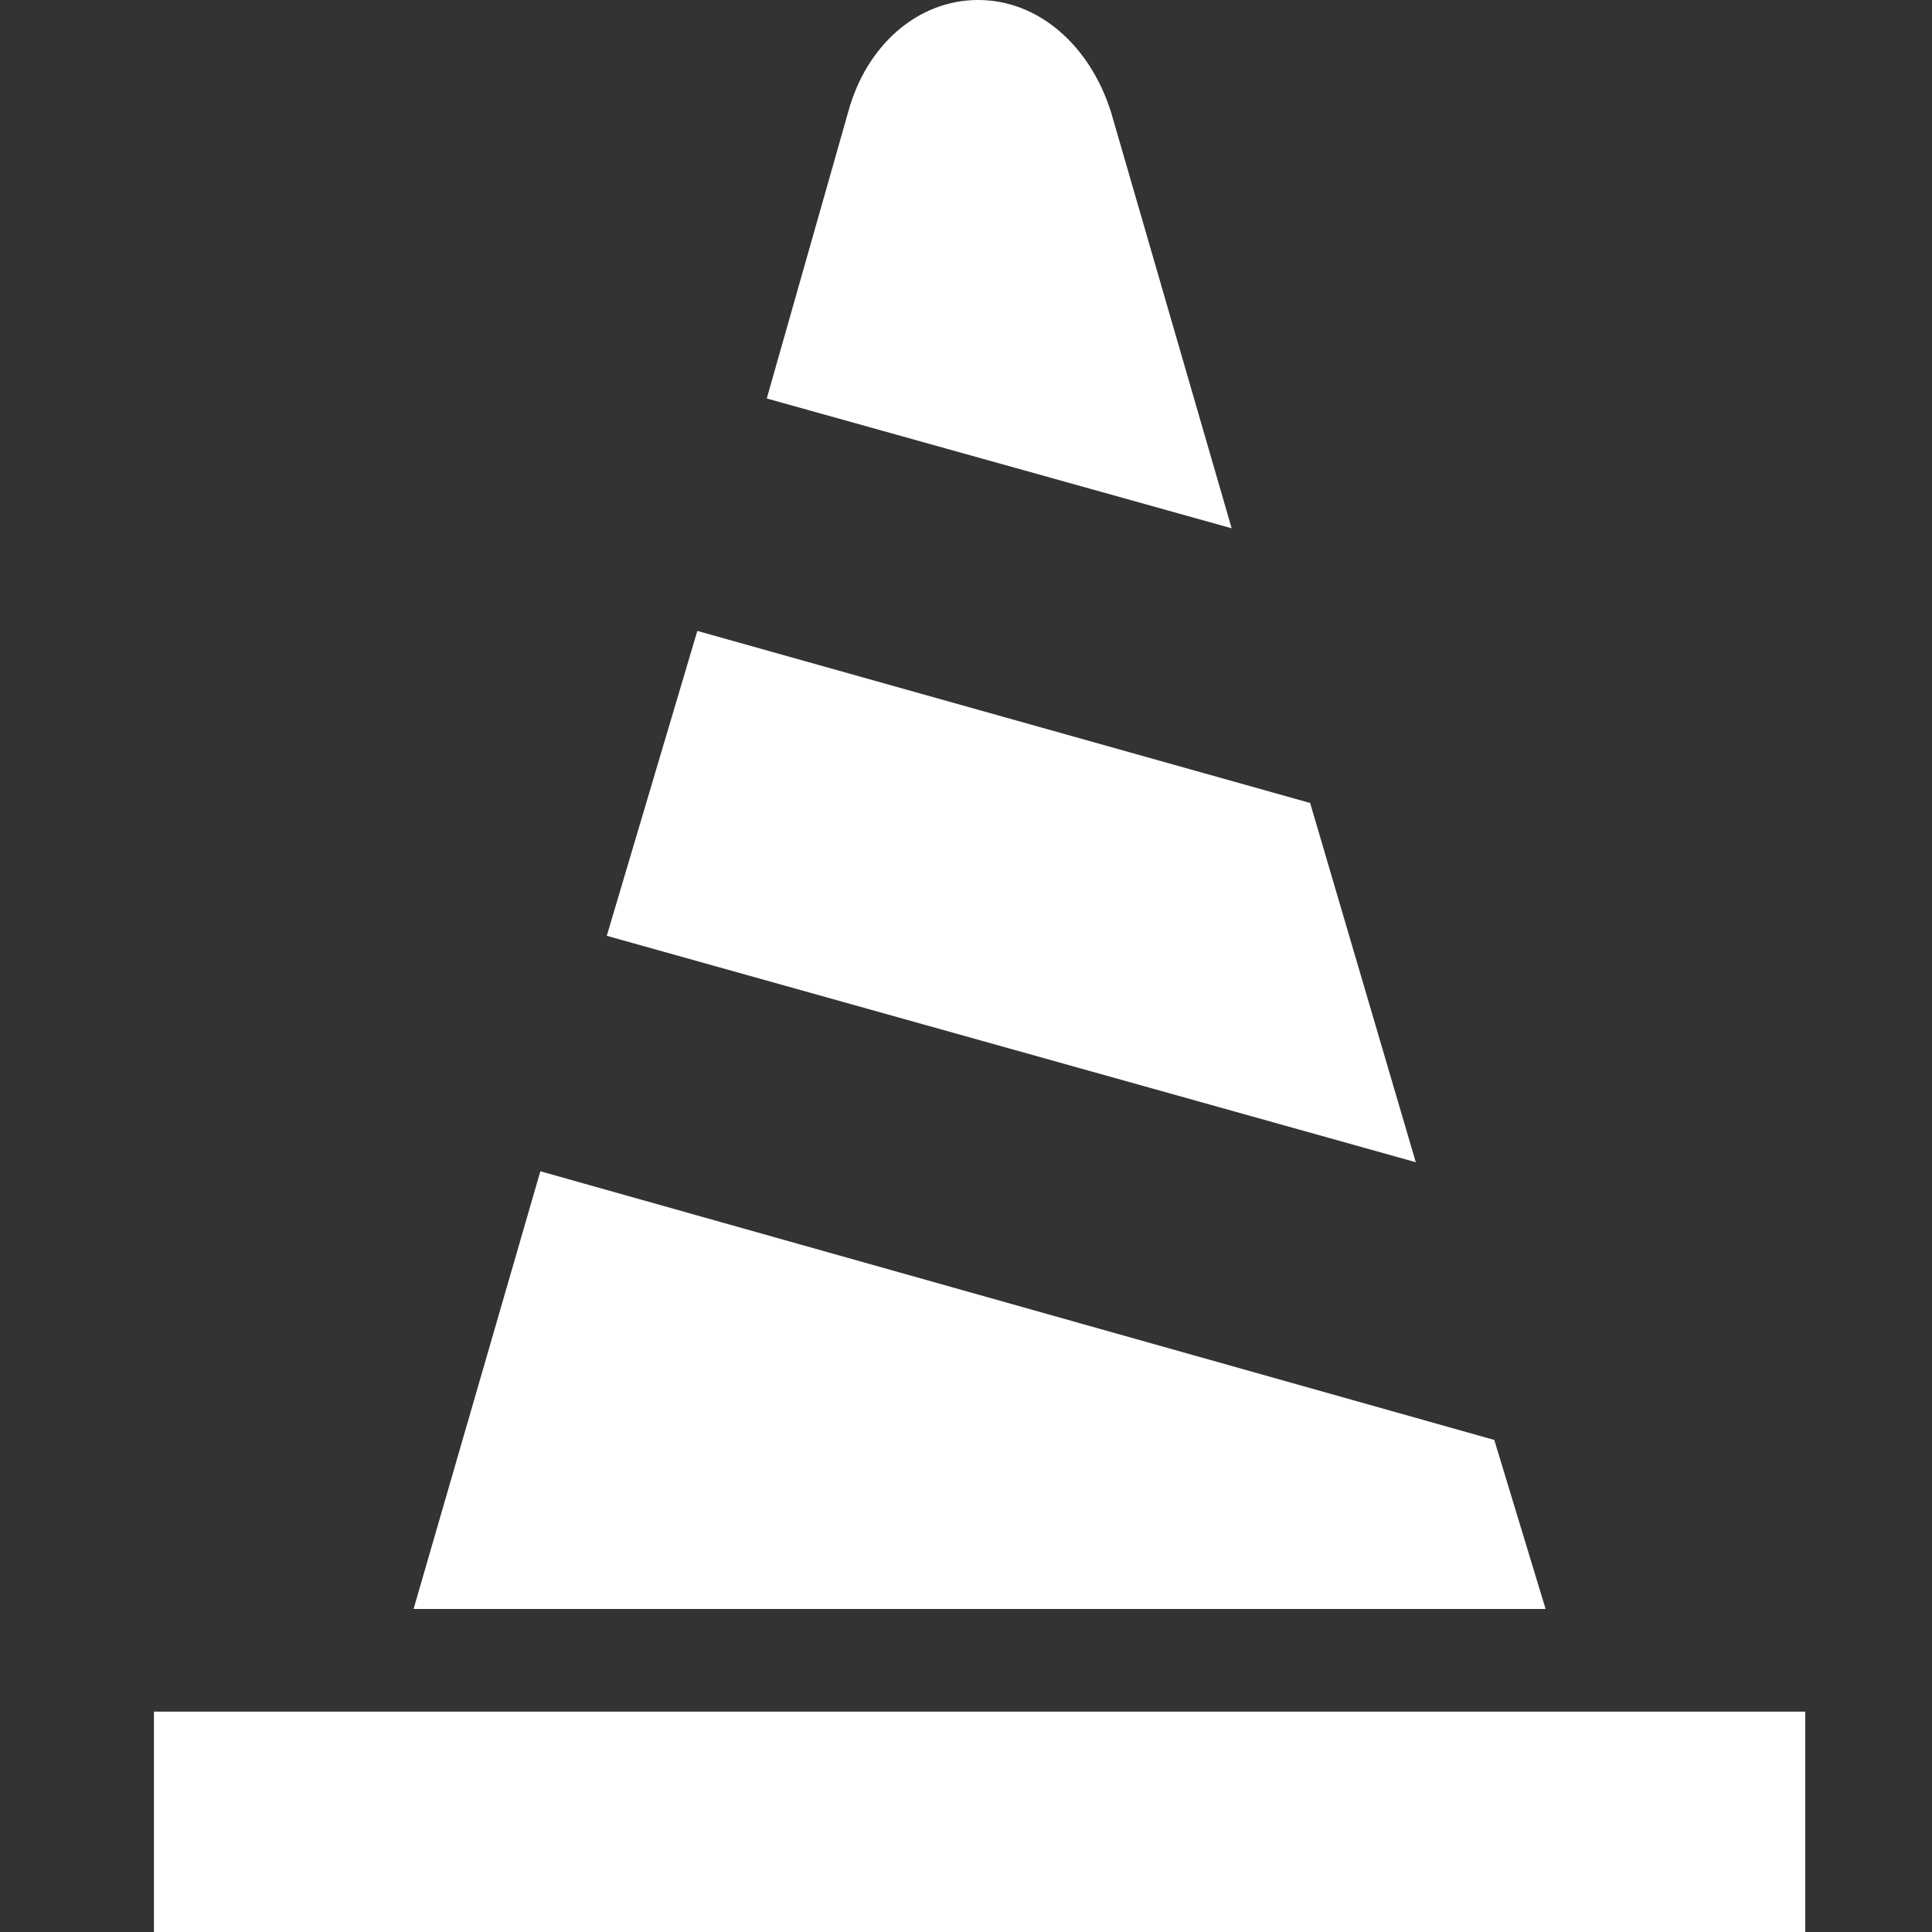
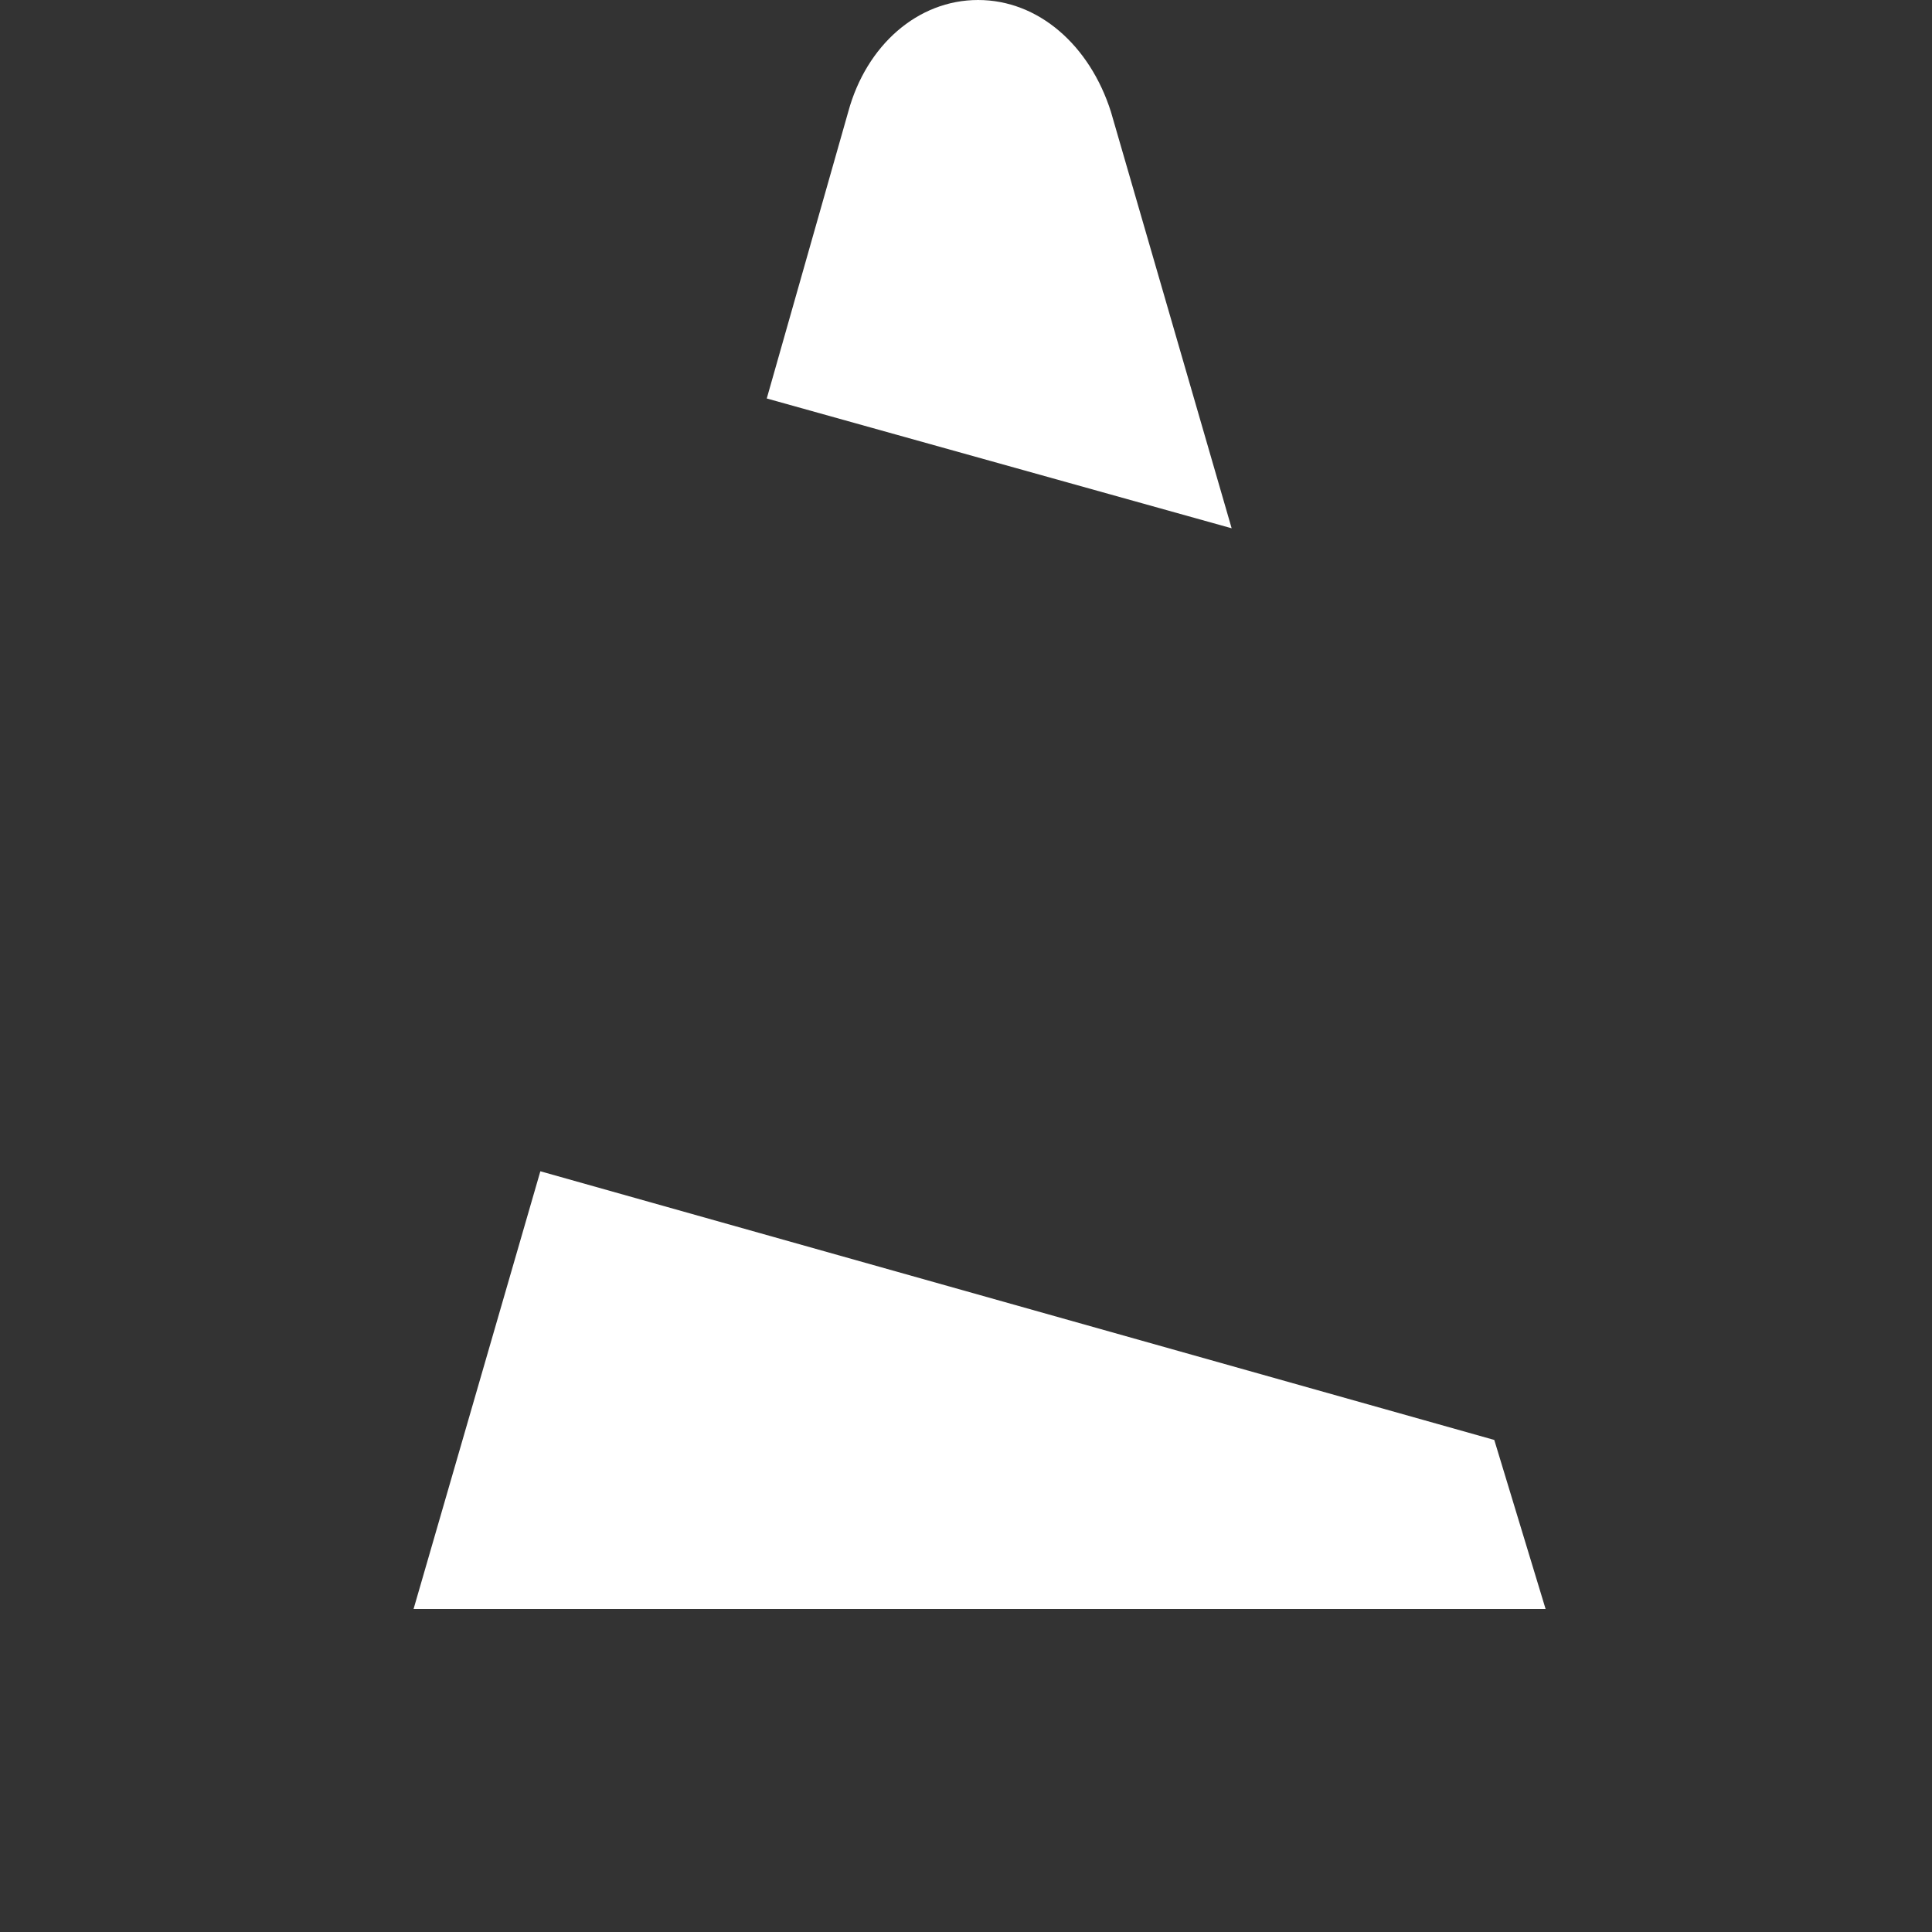
<svg xmlns="http://www.w3.org/2000/svg" version="1.1" id="レイヤー_1" x="0px" y="0px" viewBox="0 0 64 64" style="enable-background:new 0 0 64 64;" xml:space="preserve">
  <rect x="0" y="0" width="64" height="64" fill="#333333" stroke="none" />
  <style type="text/css">
	.st0{fill:#FFFFFF;}
</style>
  <g>
-     <polygon class="st0" points="43.4,26.6 23.1,20.9 20.1,31 46.9,38.5  " />
-     <path class="st0" d="M36.8,3.7C36.1,1.5,34.4,0,32.4,0c-2,0-3.7,1.5-4.3,3.7l-2.7,9.5l15.4,4.3L36.8,3.7z" />
+     <path class="st0" d="M36.8,3.7C36.1,1.5,34.4,0,32.4,0c-2,0-3.7,1.5-4.3,3.7l-2.7,9.5l15.4,4.3z" />
    <polygon class="st0" points="49.5,47.7 17.9,38.8 13.7,53.3 51.2,53.3  " />
-     <rect x="5.1" y="56.7" class="st0" width="54.7" height="7.3" />
  </g>
  <g>
</g>
  <g>
</g>
  <g>
</g>
  <g>
</g>
  <g>
</g>
  <g>
</g>
  <g>
</g>
  <g>
</g>
  <g>
</g>
  <g>
</g>
  <g>
</g>
  <g>
</g>
  <g>
</g>
  <g>
</g>
  <g>
</g>
</svg>